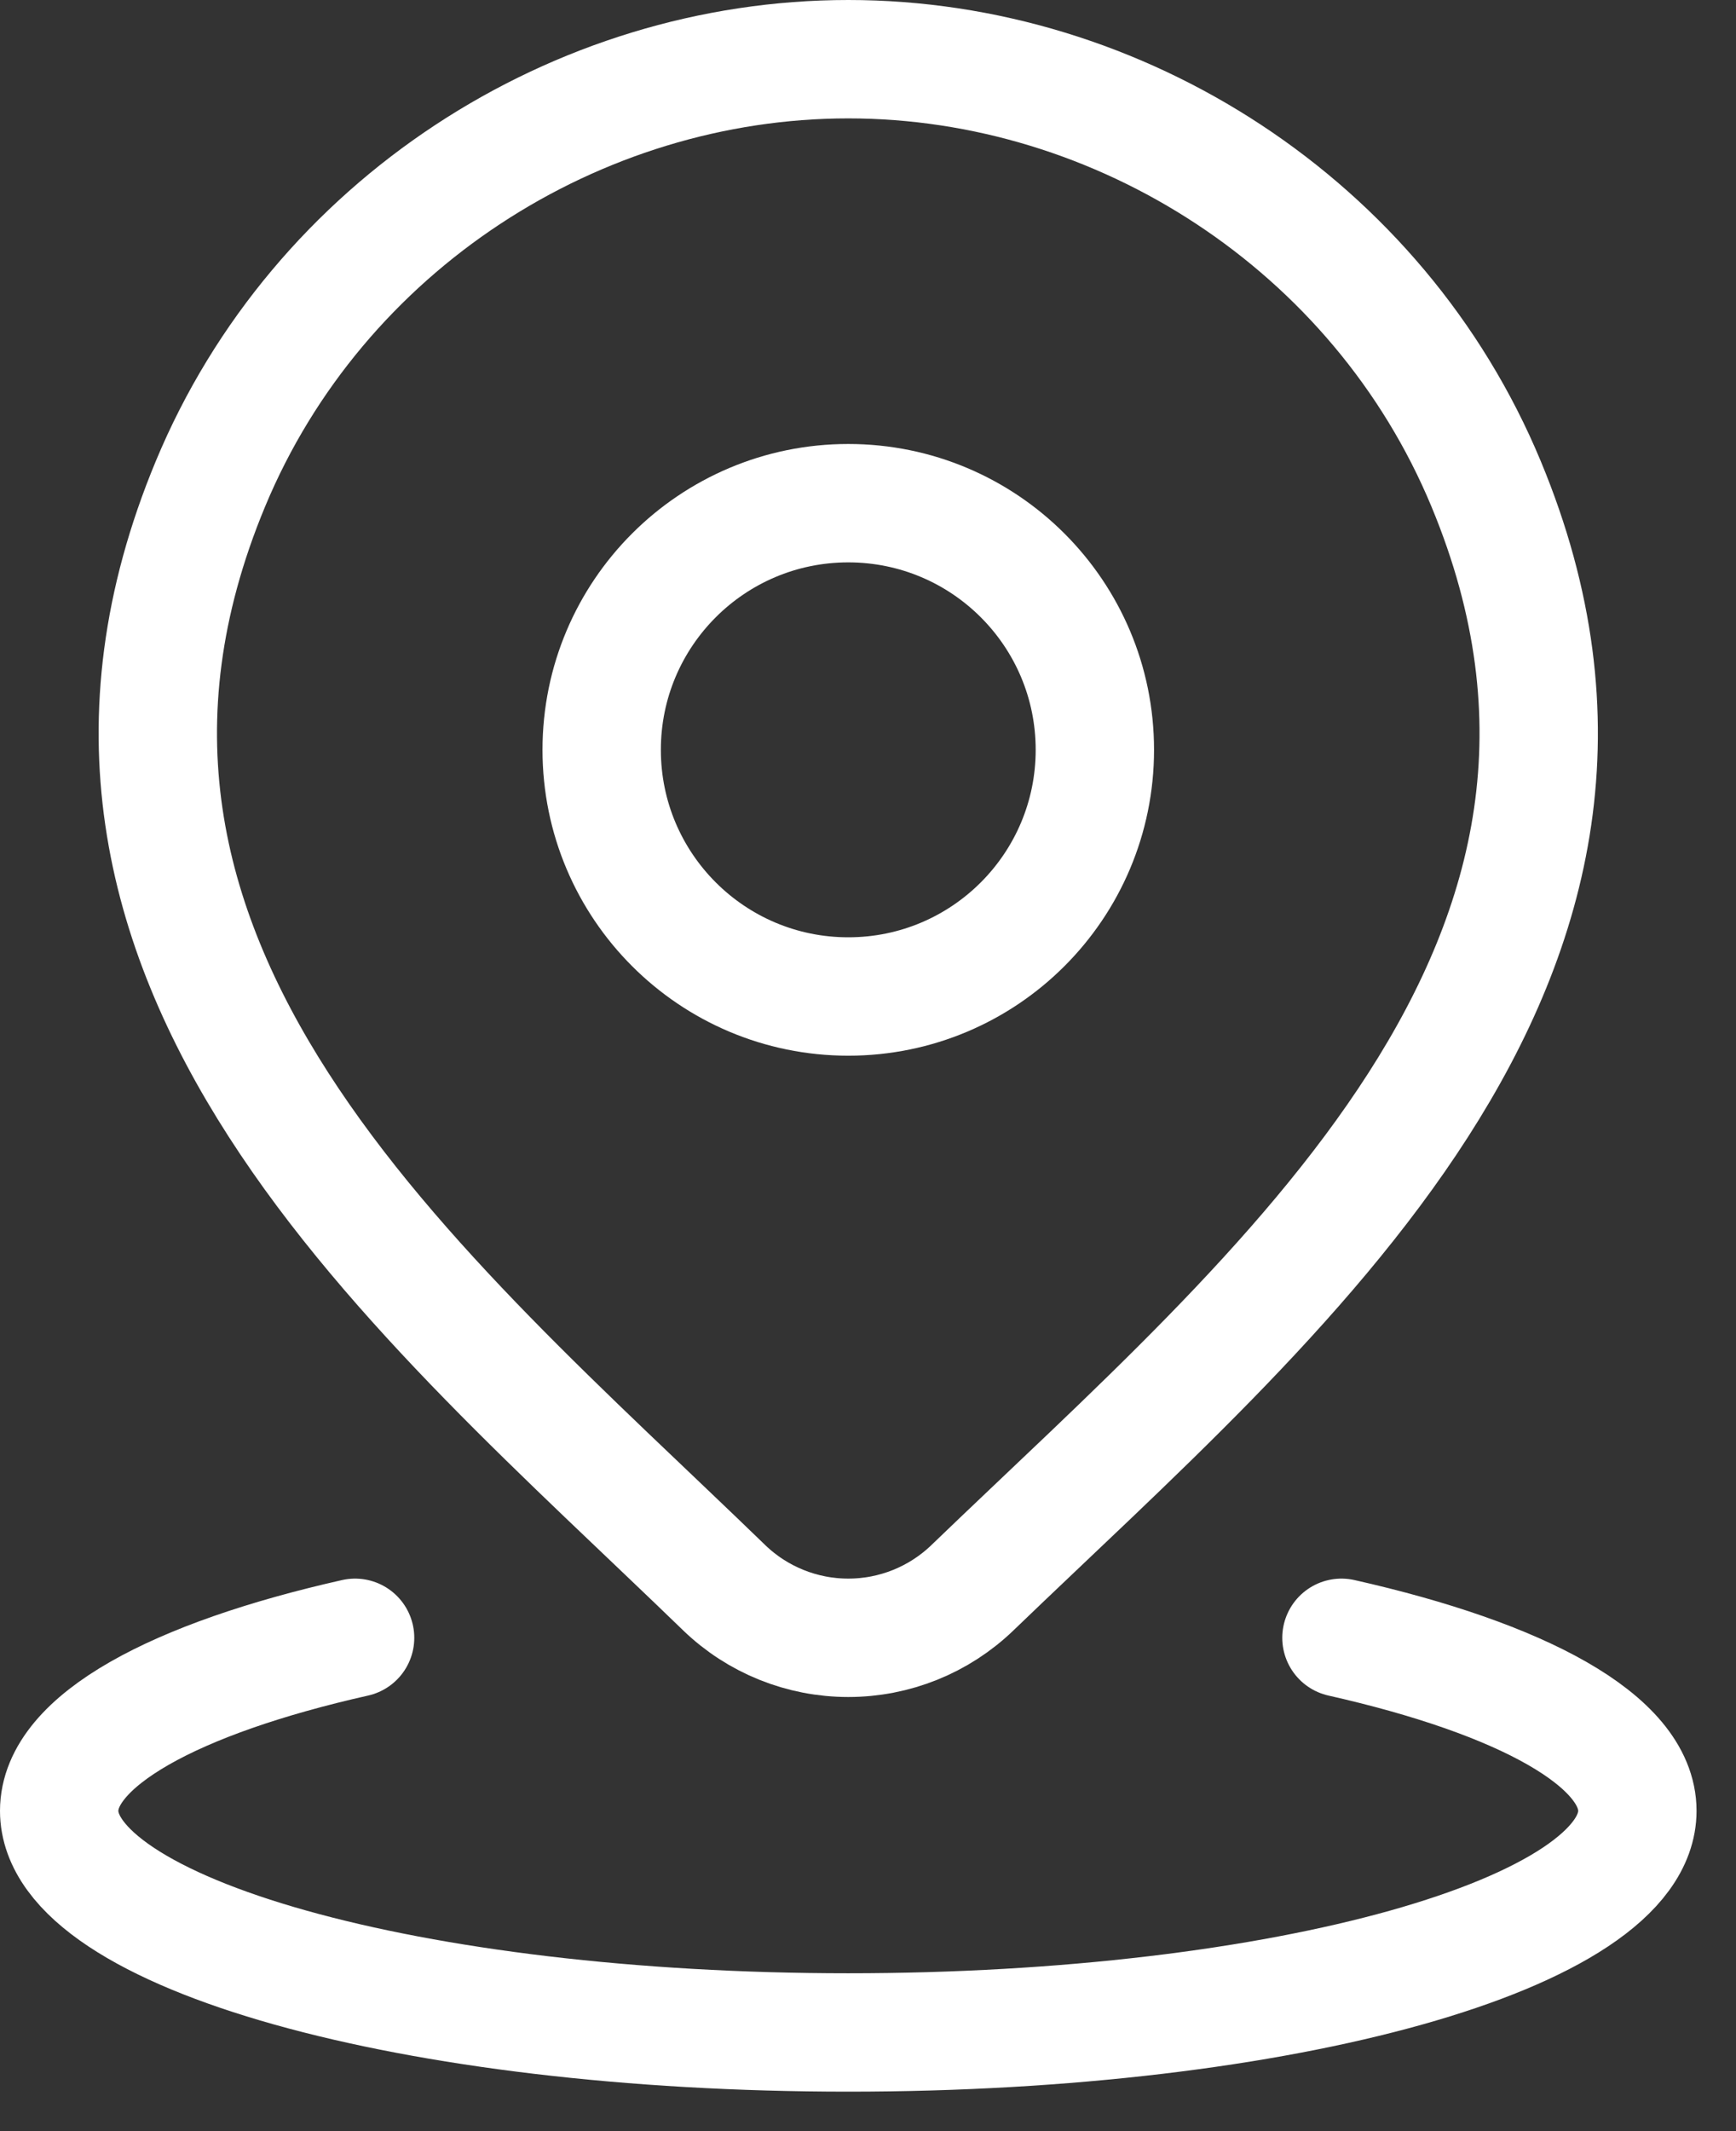
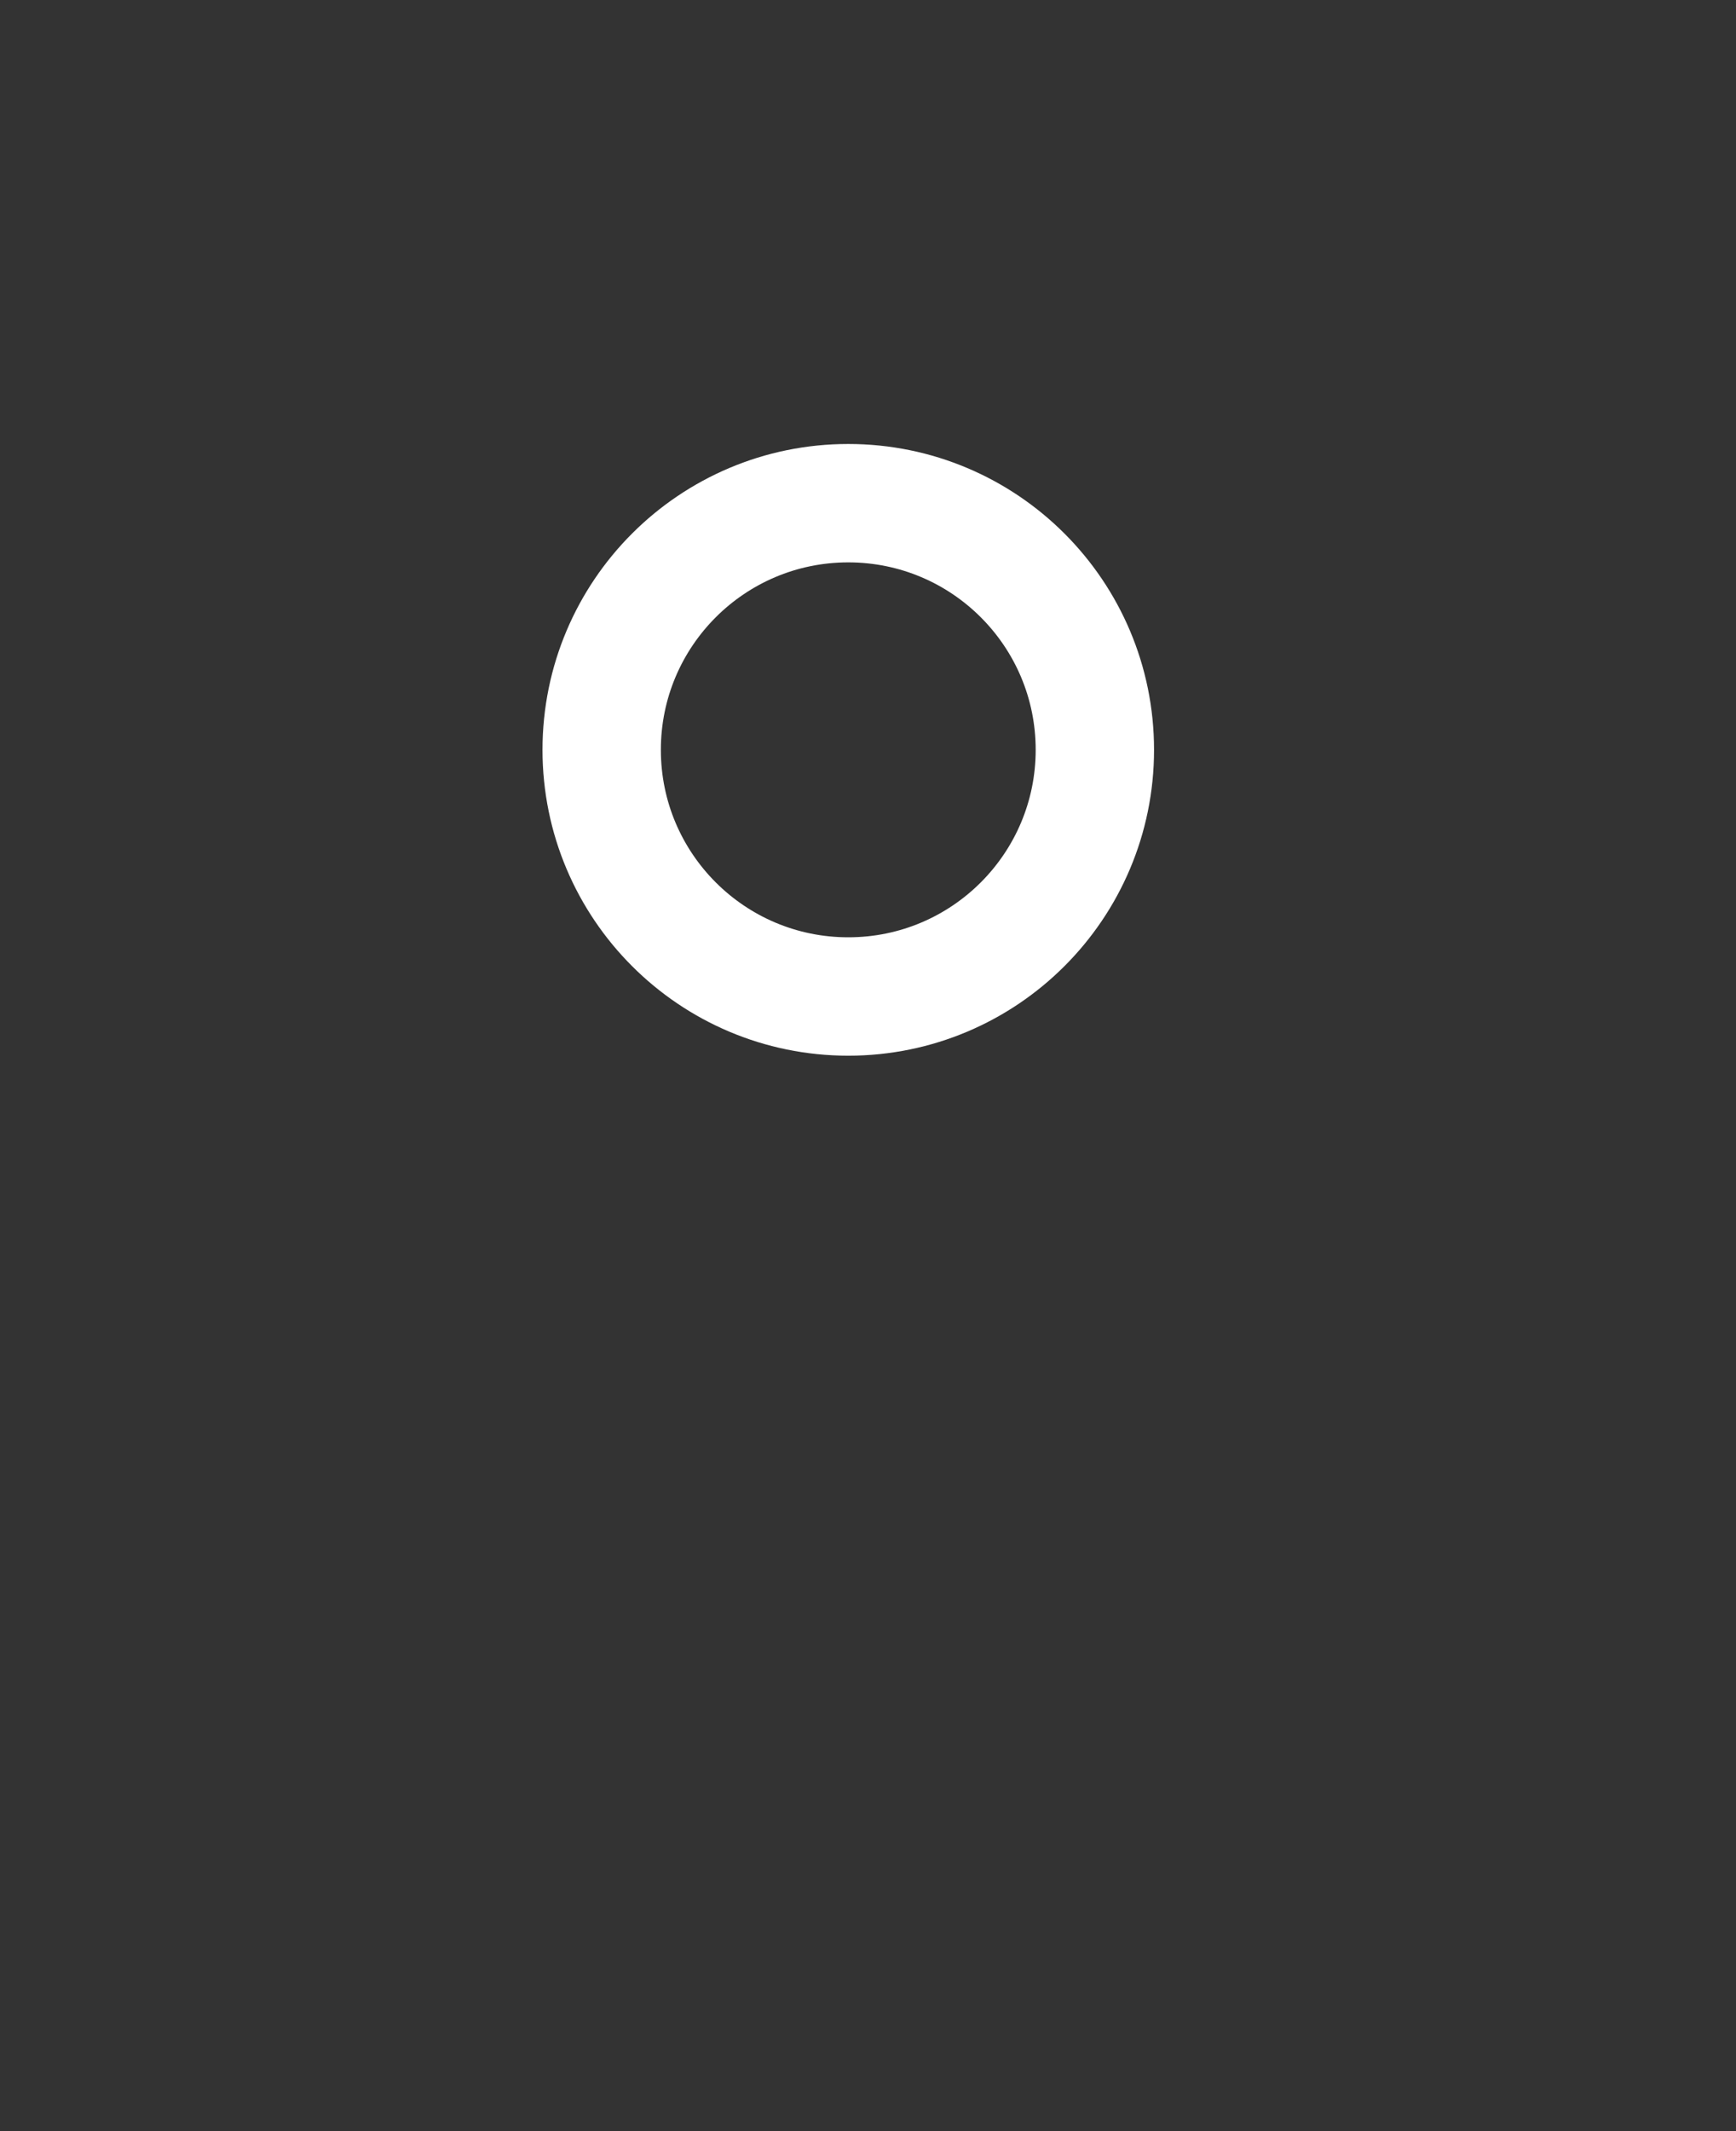
<svg xmlns="http://www.w3.org/2000/svg" width="22" height="27" viewBox="0 0 22 27" fill="none">
  <rect x="0" y="0" width="22" height="27" fill="#333333" stroke="none" />
-   <path d="M4.5 20.75C2.214 21.265 0.75 22.055 0.75 22.942C0.75 24.493 5.227 25.75 10.75 25.75C16.273 25.75 20.75 24.493 20.75 22.942C20.75 22.055 19.286 21.265 17 20.75" stroke="white" stroke-width="1.5" stroke-linecap="round" />
  <path d="M13.875 9.5C13.875 11.226 12.476 12.625 10.75 12.625C9.024 12.625 7.625 11.226 7.625 9.5C7.625 7.774 9.024 6.375 10.75 6.375C12.476 6.375 13.875 7.774 13.875 9.5Z" stroke="white" stroke-width="1.5" />
-   <path d="M12.322 20.117C11.9 20.523 11.337 20.75 10.75 20.75C10.164 20.75 9.6 20.523 9.179 20.117C5.318 16.376 0.144 12.197 2.667 6.13C4.031 2.849 7.306 0.75 10.75 0.75C14.194 0.75 17.469 2.849 18.833 6.13C21.353 12.189 16.192 16.389 12.322 20.117Z" stroke="white" stroke-width="1.5" />
</svg>